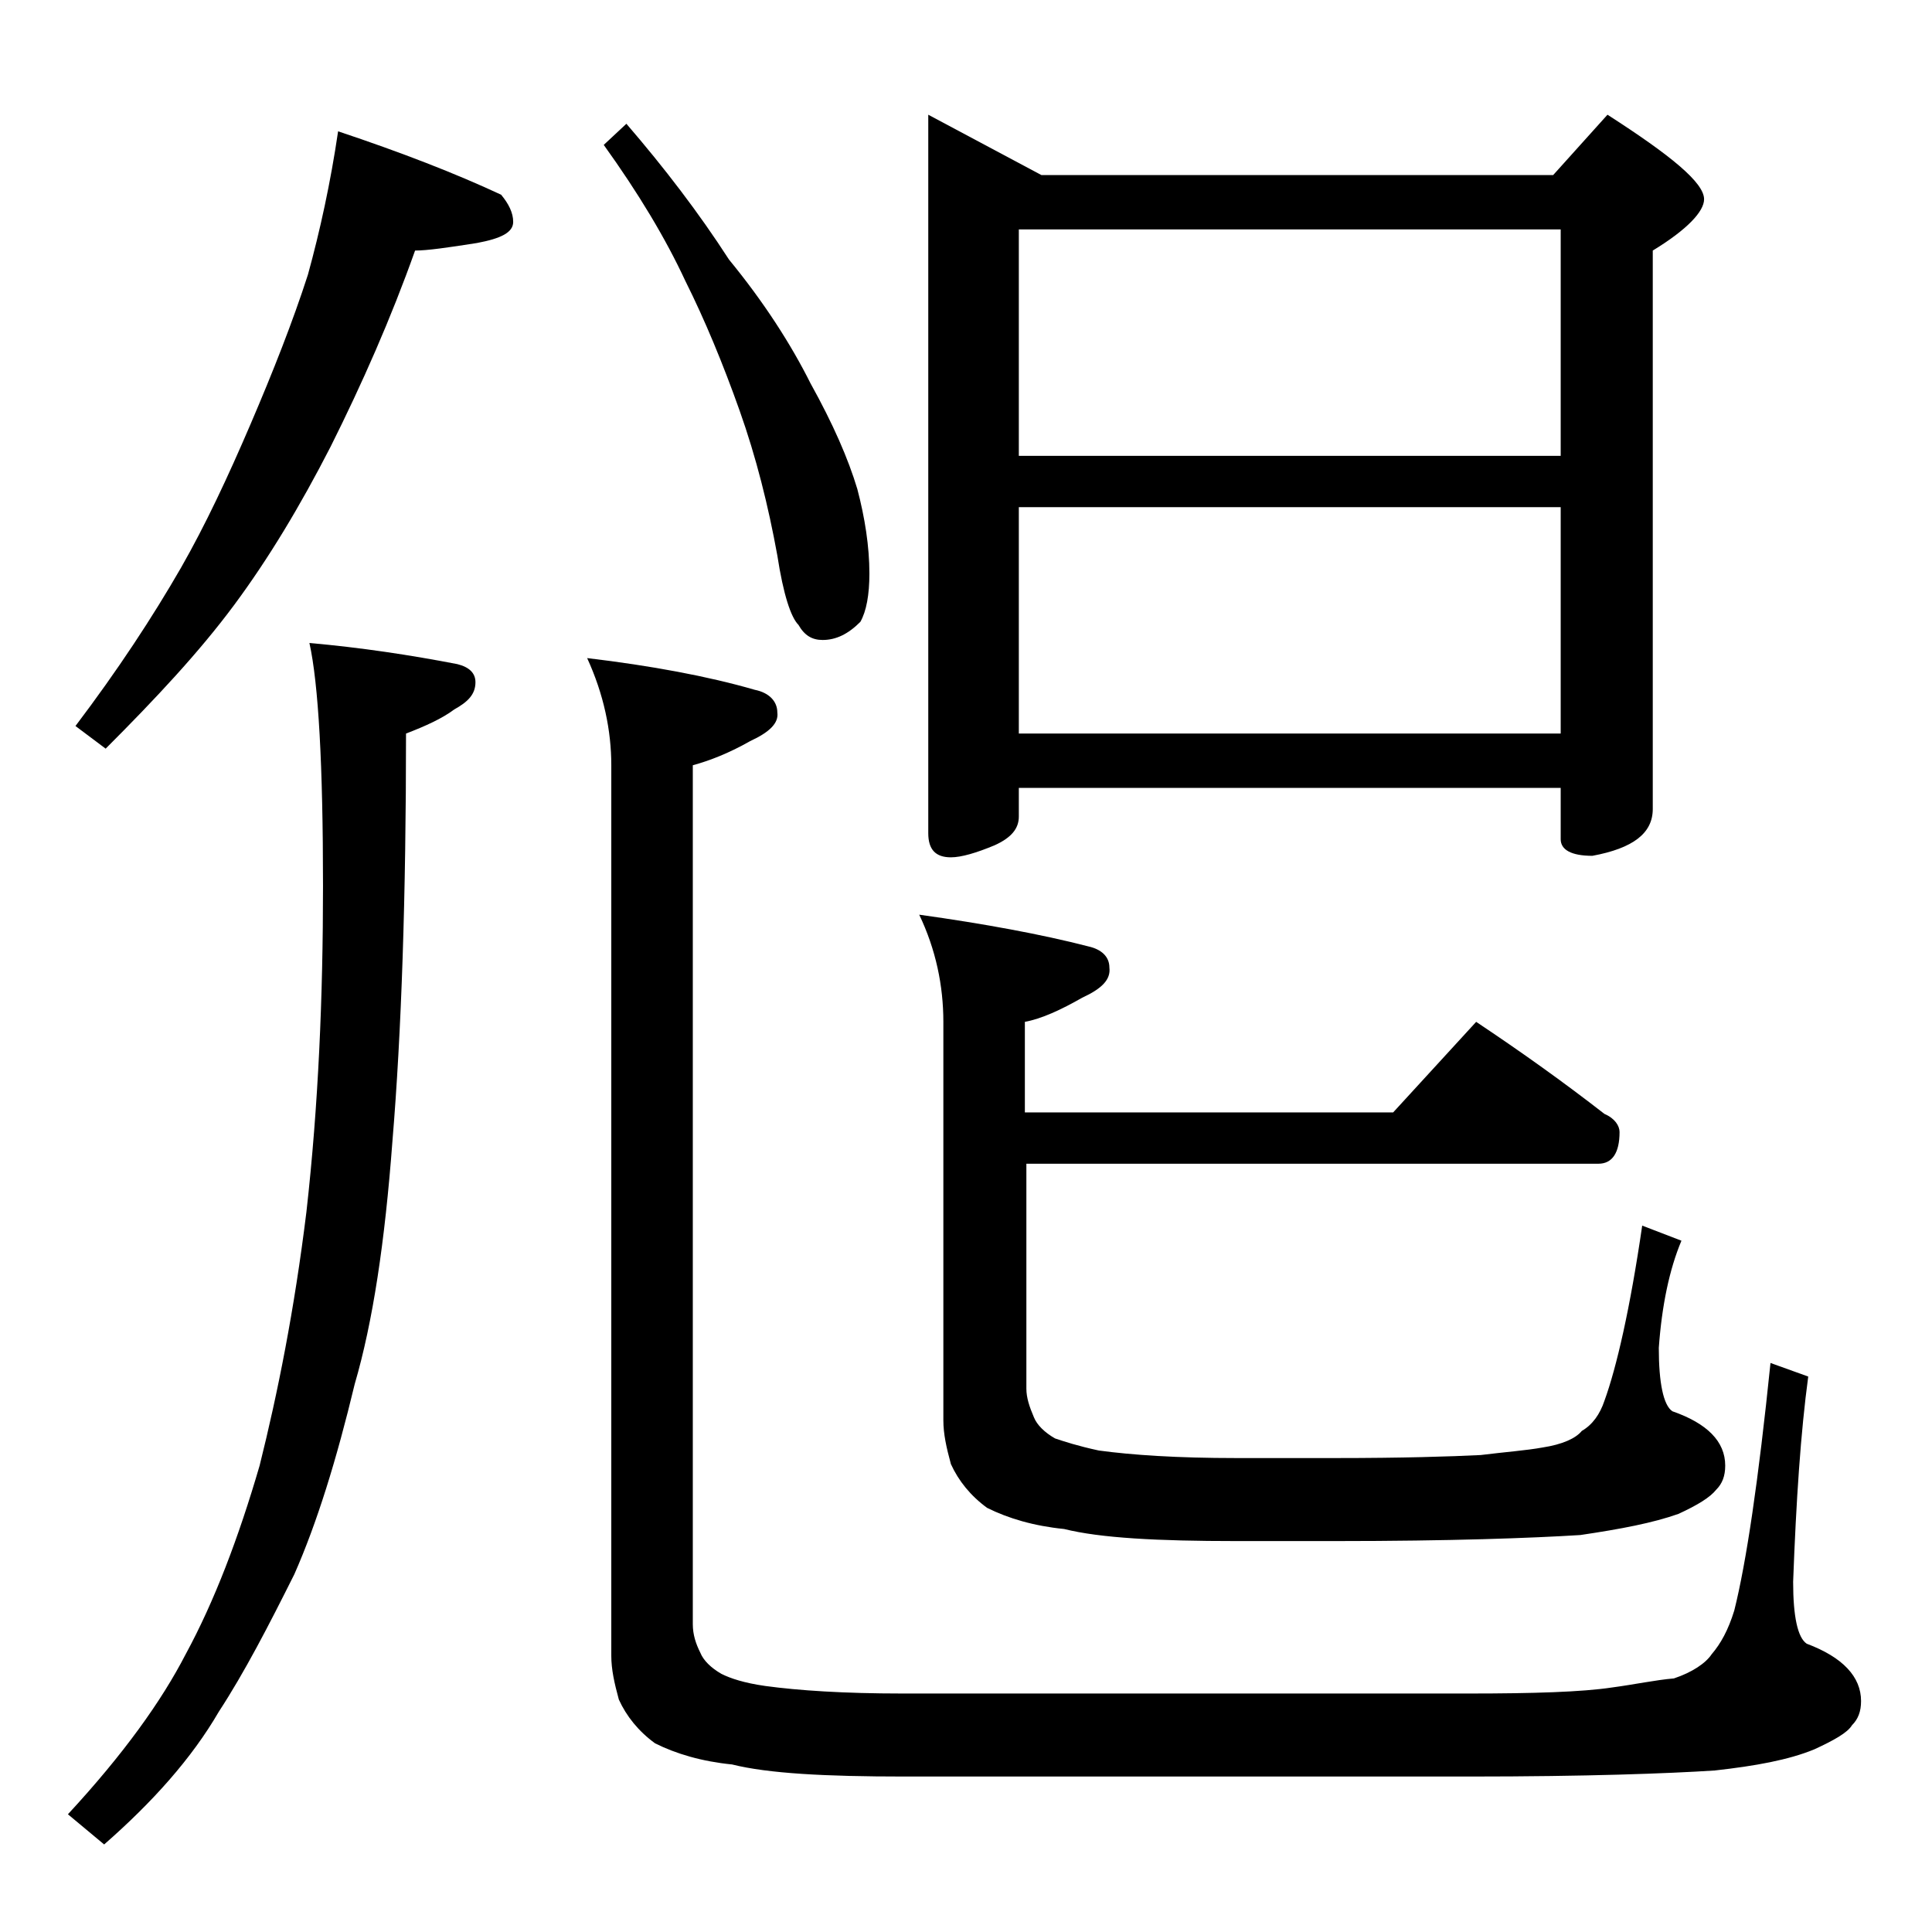
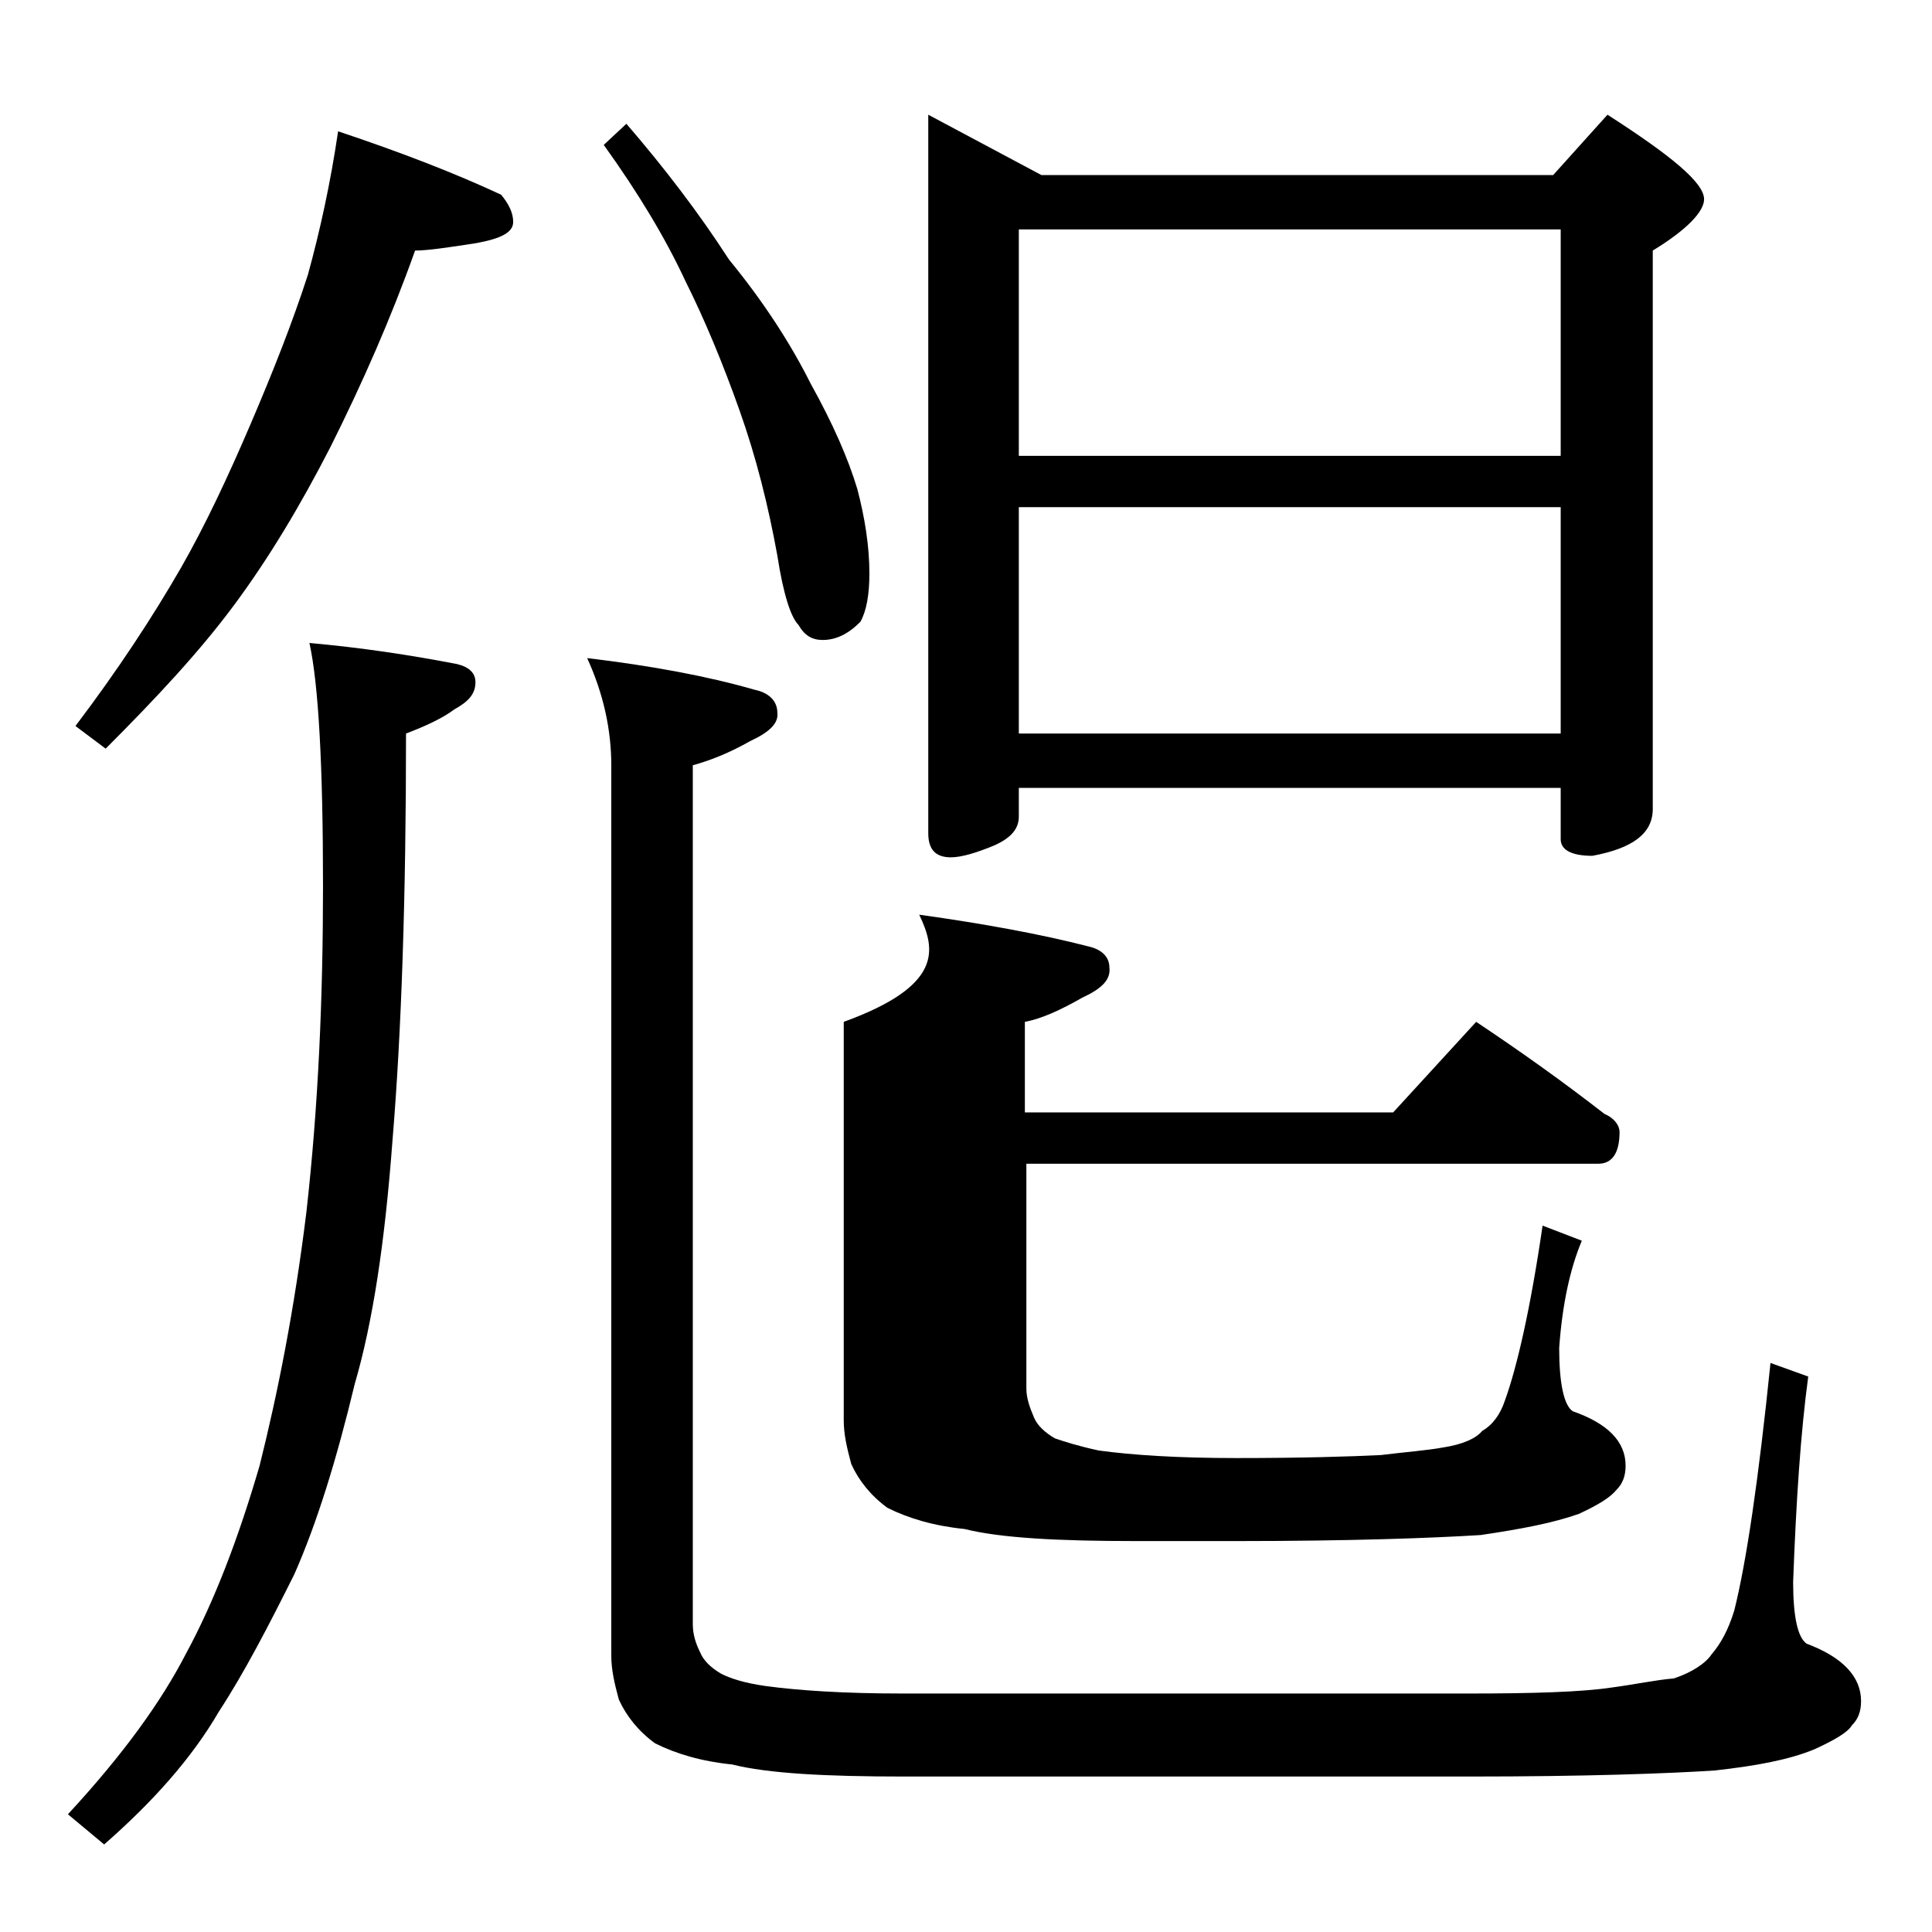
<svg xmlns="http://www.w3.org/2000/svg" version="1.1" id="Layer_1" x="0px" y="0px" viewBox="0 0 128 128" enable-background="new 0 0 128 128" xml:space="preserve">
-   <path d="M20.5,42.6c3.4,0.3,6.7,0.8,9.8,1.4c0.8,0.2,1.2,0.6,1.2,1.2c0,0.8-0.5,1.3-1.4,1.8c-0.8,0.6-1.9,1.1-3.2,1.6  c0,10.8-0.3,19.8-0.9,27c-0.5,6.7-1.3,12-2.5,16.1c-1.2,5-2.5,9.2-4,12.6c-1.7,3.4-3.3,6.5-5,9.1c-1.8,3.1-4.4,6-7.6,8.8l-2.4-2  c3.7-4,6.2-7.5,7.8-10.6c1.9-3.5,3.5-7.7,4.9-12.5c1.2-4.8,2.3-10.3,3.1-16.8c0.8-7.1,1.1-14.3,1.1-21.6  C21.4,50.7,21.1,45.3,20.5,42.6z M22.4,8.7c4.2,1.4,7.8,2.8,10.8,4.2c0.5,0.6,0.8,1.2,0.8,1.8c0,0.7-0.8,1.1-2.4,1.4  c-1.9,0.3-3.3,0.5-4.1,0.5c-1.6,4.5-3.5,8.8-5.6,13c-2,3.9-4.1,7.4-6.4,10.5c-2.3,3.1-5.2,6.2-8.5,9.5L5,48.1  c2.8-3.7,5.1-7.2,7-10.5c1.6-2.8,3.1-6,4.6-9.5s2.8-6.8,3.8-9.9C21.2,15.3,21.9,12.1,22.4,8.7z M38.9,43.6c4.2,0.5,8,1.2,11.1,2.1  c1,0.2,1.5,0.8,1.5,1.5c0.1,0.7-0.5,1.3-1.8,1.9c-1.4,0.8-2.7,1.3-3.8,1.6v56.9c0,0.7,0.2,1.3,0.5,1.9c0.2,0.5,0.7,1,1.4,1.4  c0.6,0.3,1.5,0.6,2.9,0.8c2.2,0.3,5.2,0.5,9.1,0.5h37.5c4.3,0,7.5-0.1,9.5-0.4c1.5-0.2,2.9-0.5,4.1-0.6c1.2-0.4,2.1-1,2.5-1.6  c0.6-0.7,1.1-1.6,1.5-2.9c0.8-3.2,1.6-8.6,2.4-16.4l2.5,0.9c-0.5,3.7-0.8,8.2-1,13.6c0,2.3,0.3,3.7,0.9,4.1c2.4,0.9,3.6,2.2,3.6,3.8  c0,0.7-0.2,1.2-0.6,1.6c-0.3,0.5-1.2,1-2.5,1.6c-1.7,0.7-3.9,1.1-6.6,1.4c-3.1,0.2-8.5,0.4-16.2,0.4H59.9c-5.2,0-9-0.2-11.4-0.8  c-2-0.2-3.7-0.7-5.1-1.4c-1.1-0.8-1.9-1.8-2.4-2.9c-0.3-1.1-0.5-2-0.5-2.9v-59C40.5,48.4,40,46,38.9,43.6z M41.5,8.2  c2.5,2.9,4.8,5.9,6.8,9c2.3,2.8,4.1,5.6,5.4,8.2c1.5,2.7,2.5,5,3.1,7c0.5,1.9,0.8,3.8,0.8,5.6c0,1.4-0.2,2.5-0.6,3.2  c-0.8,0.8-1.6,1.2-2.5,1.2c-0.7,0-1.2-0.3-1.6-1c-0.5-0.5-1-2-1.4-4.6c-0.6-3.3-1.4-6.5-2.5-9.6c-1.1-3.1-2.3-6-3.6-8.6  c-1.3-2.8-3.1-5.8-5.4-9L41.5,8.2z M60.9,60.6c4.3,0.6,8.1,1.3,11.2,2.1c0.9,0.2,1.4,0.7,1.4,1.4c0.1,0.8-0.5,1.4-1.8,2  c-1.4,0.8-2.7,1.4-3.8,1.6v6h24.4l5.5-6c3,2,5.8,4,8.5,6.1c0.7,0.3,1,0.8,1,1.2c0,1.4-0.5,2.1-1.4,2.1H68v14.9  c0,0.6,0.2,1.2,0.5,1.9c0.2,0.5,0.7,1,1.4,1.4c0.6,0.2,1.5,0.5,2.9,0.8c2.2,0.3,5.2,0.5,9.1,0.5h6.6c4.4,0,7.6-0.1,9.6-0.2  c1.6-0.2,3-0.3,4.1-0.5c1.3-0.2,2.2-0.6,2.6-1.1c0.7-0.4,1.2-1.1,1.5-2c0.8-2.2,1.7-6.1,2.5-11.6l2.6,1c-0.8,1.9-1.3,4.3-1.5,7.1  c0,2.3,0.3,3.8,0.9,4.2c2.3,0.8,3.5,2,3.5,3.6c0,0.7-0.2,1.2-0.6,1.6c-0.4,0.5-1.2,1-2.5,1.6c-1.7,0.6-3.8,1-6.5,1.4  c-3.2,0.2-8.6,0.4-16.2,0.4h-6.6c-5.2,0-9-0.2-11.4-0.8c-2-0.2-3.7-0.7-5.1-1.4c-1.1-0.8-1.9-1.8-2.4-2.9c-0.3-1.1-0.5-2-0.5-2.9  V67.7C62.5,65.3,62,62.9,60.9,60.6z M61.5,7.6l7.5,4h33.9l3.6-4c4.2,2.7,6.4,4.5,6.4,5.6c0,0.8-1.1,2-3.4,3.4v37  c0,1.6-1.3,2.6-4,3.1c-1.4,0-2.1-0.4-2.1-1.1v-3.4H67.5v1.9c0,0.8-0.5,1.4-1.6,1.9c-1.2,0.5-2.2,0.8-2.9,0.8c-1,0-1.5-0.5-1.5-1.6  V7.6z M67.5,30.2h35.9v-15H67.5V30.2z M67.5,48.6h35.9v-15H67.5V48.6z" />
+   <path d="M20.5,42.6c3.4,0.3,6.7,0.8,9.8,1.4c0.8,0.2,1.2,0.6,1.2,1.2c0,0.8-0.5,1.3-1.4,1.8c-0.8,0.6-1.9,1.1-3.2,1.6  c0,10.8-0.3,19.8-0.9,27c-0.5,6.7-1.3,12-2.5,16.1c-1.2,5-2.5,9.2-4,12.6c-1.7,3.4-3.3,6.5-5,9.1c-1.8,3.1-4.4,6-7.6,8.8l-2.4-2  c3.7-4,6.2-7.5,7.8-10.6c1.9-3.5,3.5-7.7,4.9-12.5c1.2-4.8,2.3-10.3,3.1-16.8c0.8-7.1,1.1-14.3,1.1-21.6  C21.4,50.7,21.1,45.3,20.5,42.6z M22.4,8.7c4.2,1.4,7.8,2.8,10.8,4.2c0.5,0.6,0.8,1.2,0.8,1.8c0,0.7-0.8,1.1-2.4,1.4  c-1.9,0.3-3.3,0.5-4.1,0.5c-1.6,4.5-3.5,8.8-5.6,13c-2,3.9-4.1,7.4-6.4,10.5c-2.3,3.1-5.2,6.2-8.5,9.5L5,48.1  c2.8-3.7,5.1-7.2,7-10.5c1.6-2.8,3.1-6,4.6-9.5s2.8-6.8,3.8-9.9C21.2,15.3,21.9,12.1,22.4,8.7z M38.9,43.6c4.2,0.5,8,1.2,11.1,2.1  c1,0.2,1.5,0.8,1.5,1.5c0.1,0.7-0.5,1.3-1.8,1.9c-1.4,0.8-2.7,1.3-3.8,1.6v56.9c0,0.7,0.2,1.3,0.5,1.9c0.2,0.5,0.7,1,1.4,1.4  c0.6,0.3,1.5,0.6,2.9,0.8c2.2,0.3,5.2,0.5,9.1,0.5h37.5c4.3,0,7.5-0.1,9.5-0.4c1.5-0.2,2.9-0.5,4.1-0.6c1.2-0.4,2.1-1,2.5-1.6  c0.6-0.7,1.1-1.6,1.5-2.9c0.8-3.2,1.6-8.6,2.4-16.4l2.5,0.9c-0.5,3.7-0.8,8.2-1,13.6c0,2.3,0.3,3.7,0.9,4.1c2.4,0.9,3.6,2.2,3.6,3.8  c0,0.7-0.2,1.2-0.6,1.6c-0.3,0.5-1.2,1-2.5,1.6c-1.7,0.7-3.9,1.1-6.6,1.4c-3.1,0.2-8.5,0.4-16.2,0.4H59.9c-5.2,0-9-0.2-11.4-0.8  c-2-0.2-3.7-0.7-5.1-1.4c-1.1-0.8-1.9-1.8-2.4-2.9c-0.3-1.1-0.5-2-0.5-2.9v-59C40.5,48.4,40,46,38.9,43.6z M41.5,8.2  c2.5,2.9,4.8,5.9,6.8,9c2.3,2.8,4.1,5.6,5.4,8.2c1.5,2.7,2.5,5,3.1,7c0.5,1.9,0.8,3.8,0.8,5.6c0,1.4-0.2,2.5-0.6,3.2  c-0.8,0.8-1.6,1.2-2.5,1.2c-0.7,0-1.2-0.3-1.6-1c-0.5-0.5-1-2-1.4-4.6c-0.6-3.3-1.4-6.5-2.5-9.6c-1.1-3.1-2.3-6-3.6-8.6  c-1.3-2.8-3.1-5.8-5.4-9L41.5,8.2z M60.9,60.6c4.3,0.6,8.1,1.3,11.2,2.1c0.9,0.2,1.4,0.7,1.4,1.4c0.1,0.8-0.5,1.4-1.8,2  c-1.4,0.8-2.7,1.4-3.8,1.6v6h24.4l5.5-6c3,2,5.8,4,8.5,6.1c0.7,0.3,1,0.8,1,1.2c0,1.4-0.5,2.1-1.4,2.1H68v14.9  c0,0.6,0.2,1.2,0.5,1.9c0.2,0.5,0.7,1,1.4,1.4c0.6,0.2,1.5,0.5,2.9,0.8c2.2,0.3,5.2,0.5,9.1,0.5c4.4,0,7.6-0.1,9.6-0.2  c1.6-0.2,3-0.3,4.1-0.5c1.3-0.2,2.2-0.6,2.6-1.1c0.7-0.4,1.2-1.1,1.5-2c0.8-2.2,1.7-6.1,2.5-11.6l2.6,1c-0.8,1.9-1.3,4.3-1.5,7.1  c0,2.3,0.3,3.8,0.9,4.2c2.3,0.8,3.5,2,3.5,3.6c0,0.7-0.2,1.2-0.6,1.6c-0.4,0.5-1.2,1-2.5,1.6c-1.7,0.6-3.8,1-6.5,1.4  c-3.2,0.2-8.6,0.4-16.2,0.4h-6.6c-5.2,0-9-0.2-11.4-0.8c-2-0.2-3.7-0.7-5.1-1.4c-1.1-0.8-1.9-1.8-2.4-2.9c-0.3-1.1-0.5-2-0.5-2.9  V67.7C62.5,65.3,62,62.9,60.9,60.6z M61.5,7.6l7.5,4h33.9l3.6-4c4.2,2.7,6.4,4.5,6.4,5.6c0,0.8-1.1,2-3.4,3.4v37  c0,1.6-1.3,2.6-4,3.1c-1.4,0-2.1-0.4-2.1-1.1v-3.4H67.5v1.9c0,0.8-0.5,1.4-1.6,1.9c-1.2,0.5-2.2,0.8-2.9,0.8c-1,0-1.5-0.5-1.5-1.6  V7.6z M67.5,30.2h35.9v-15H67.5V30.2z M67.5,48.6h35.9v-15H67.5V48.6z" />
</svg>